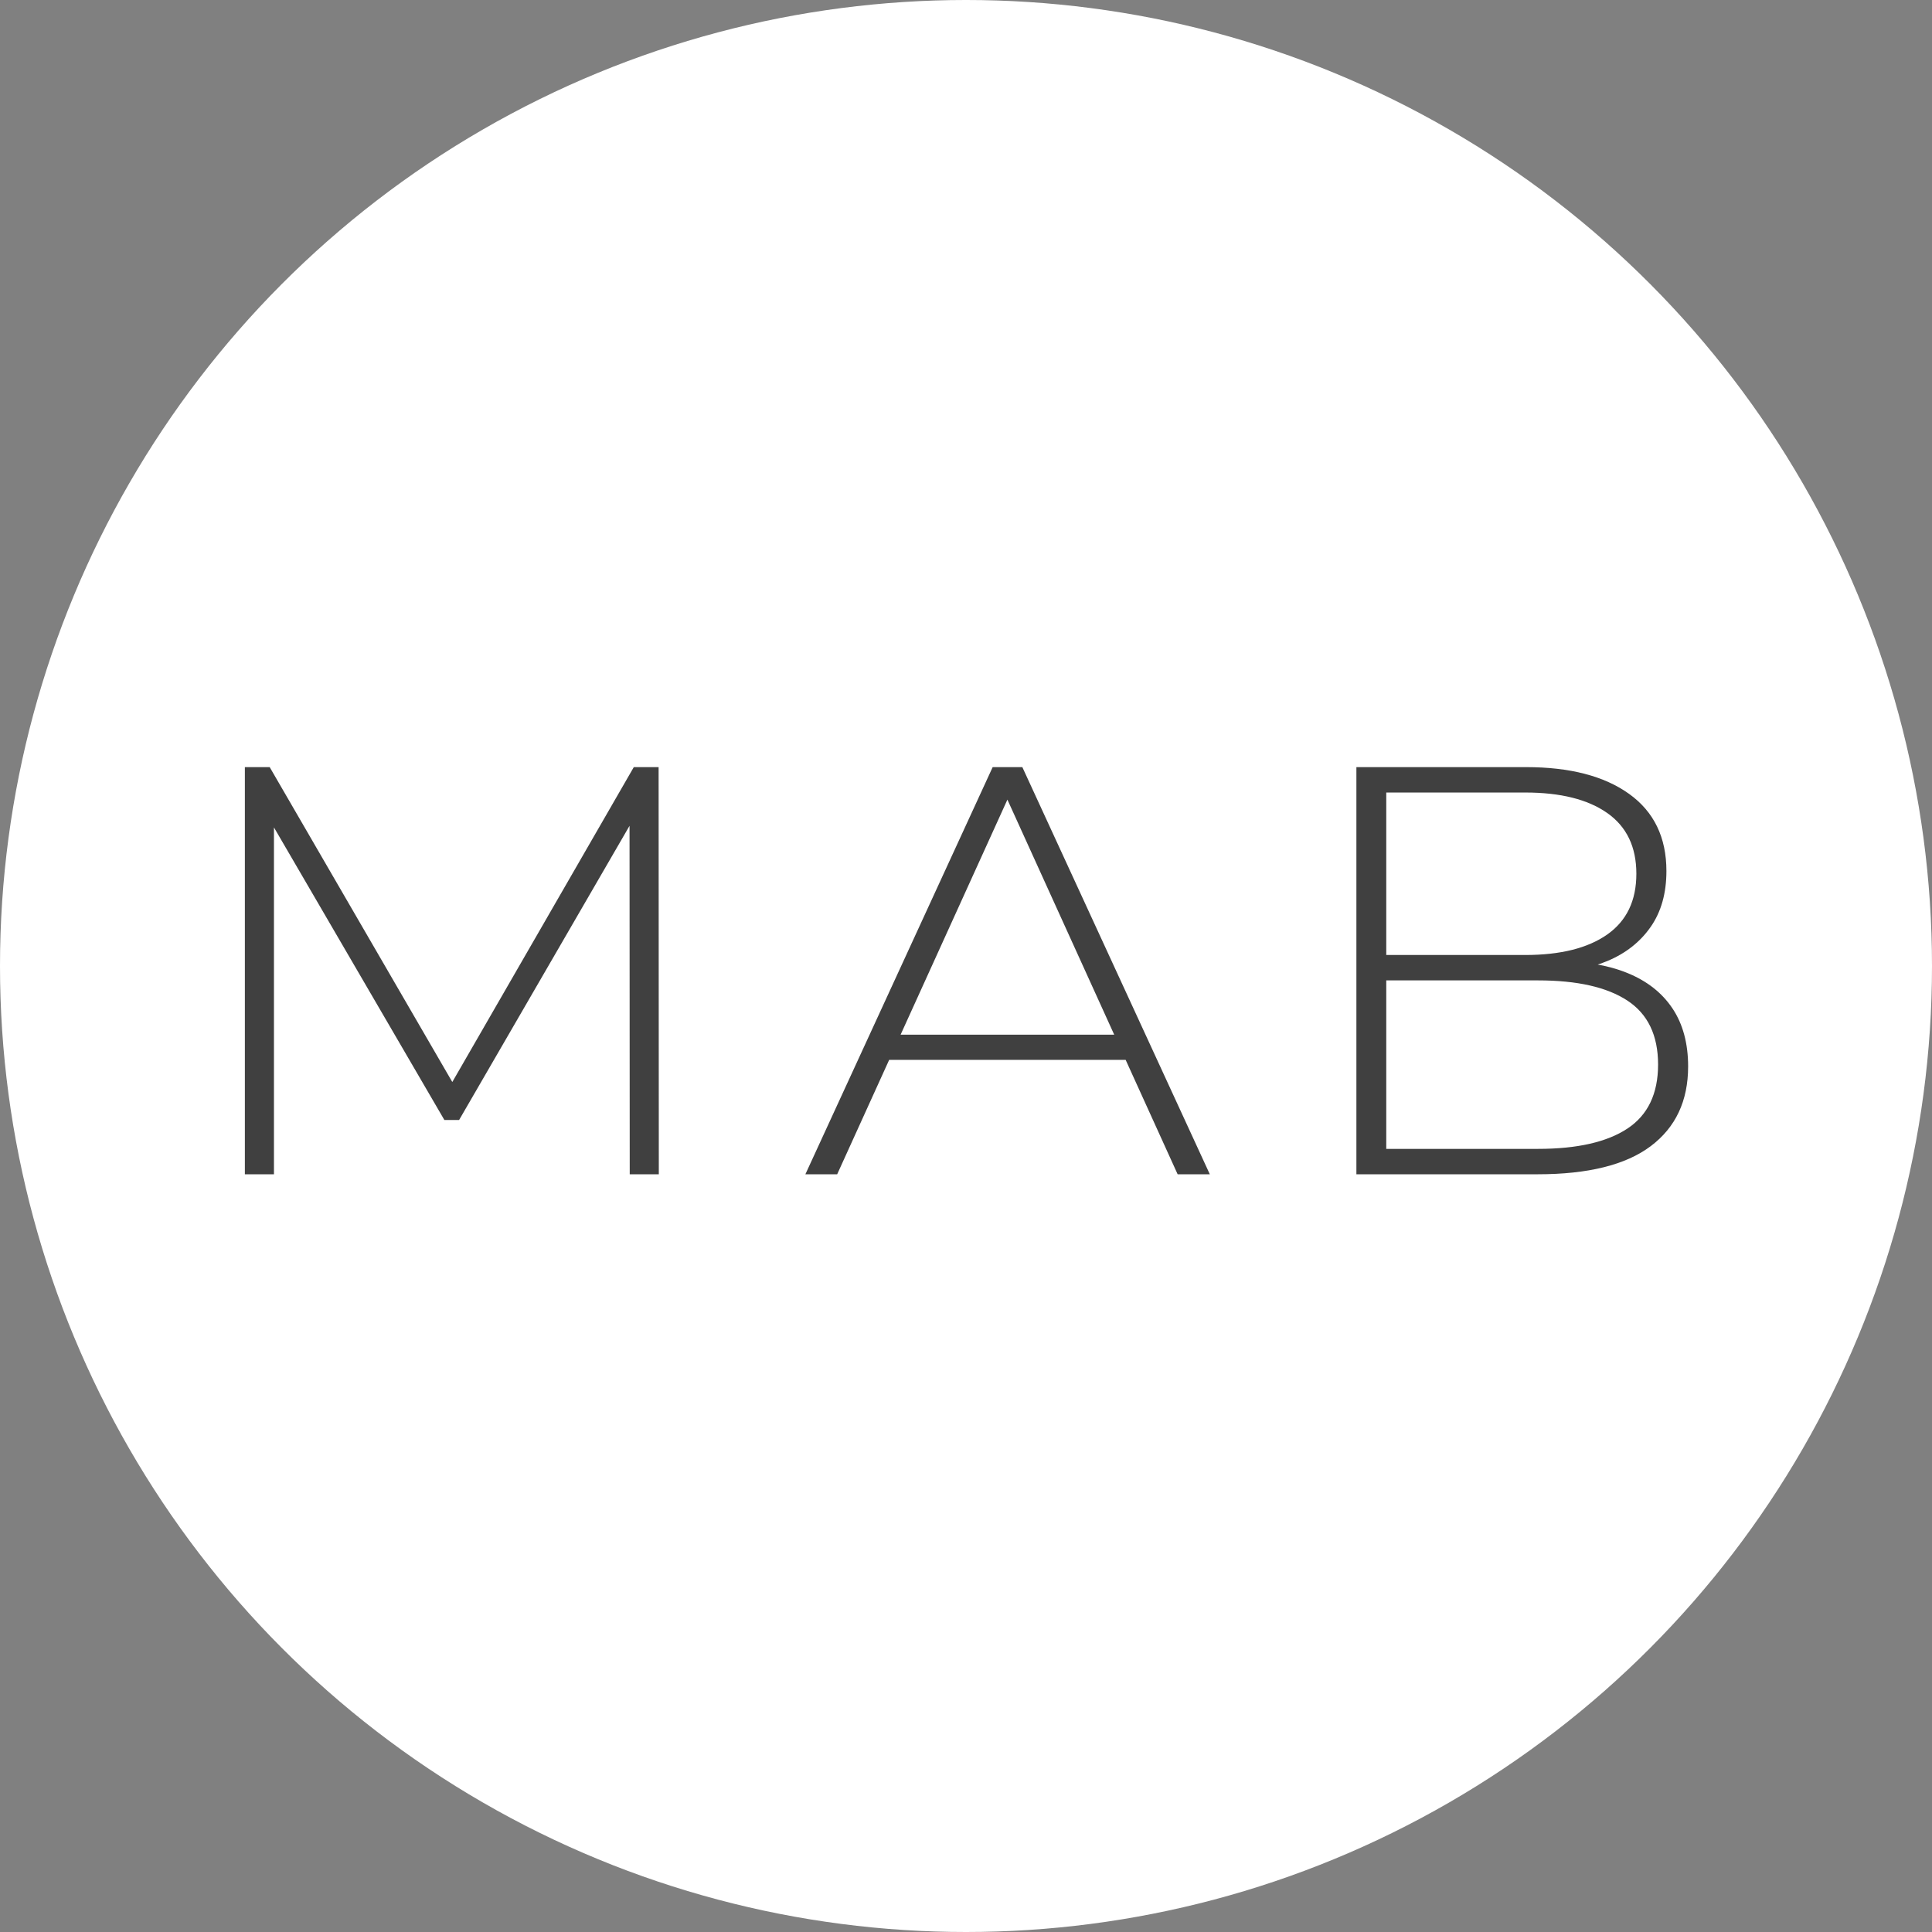
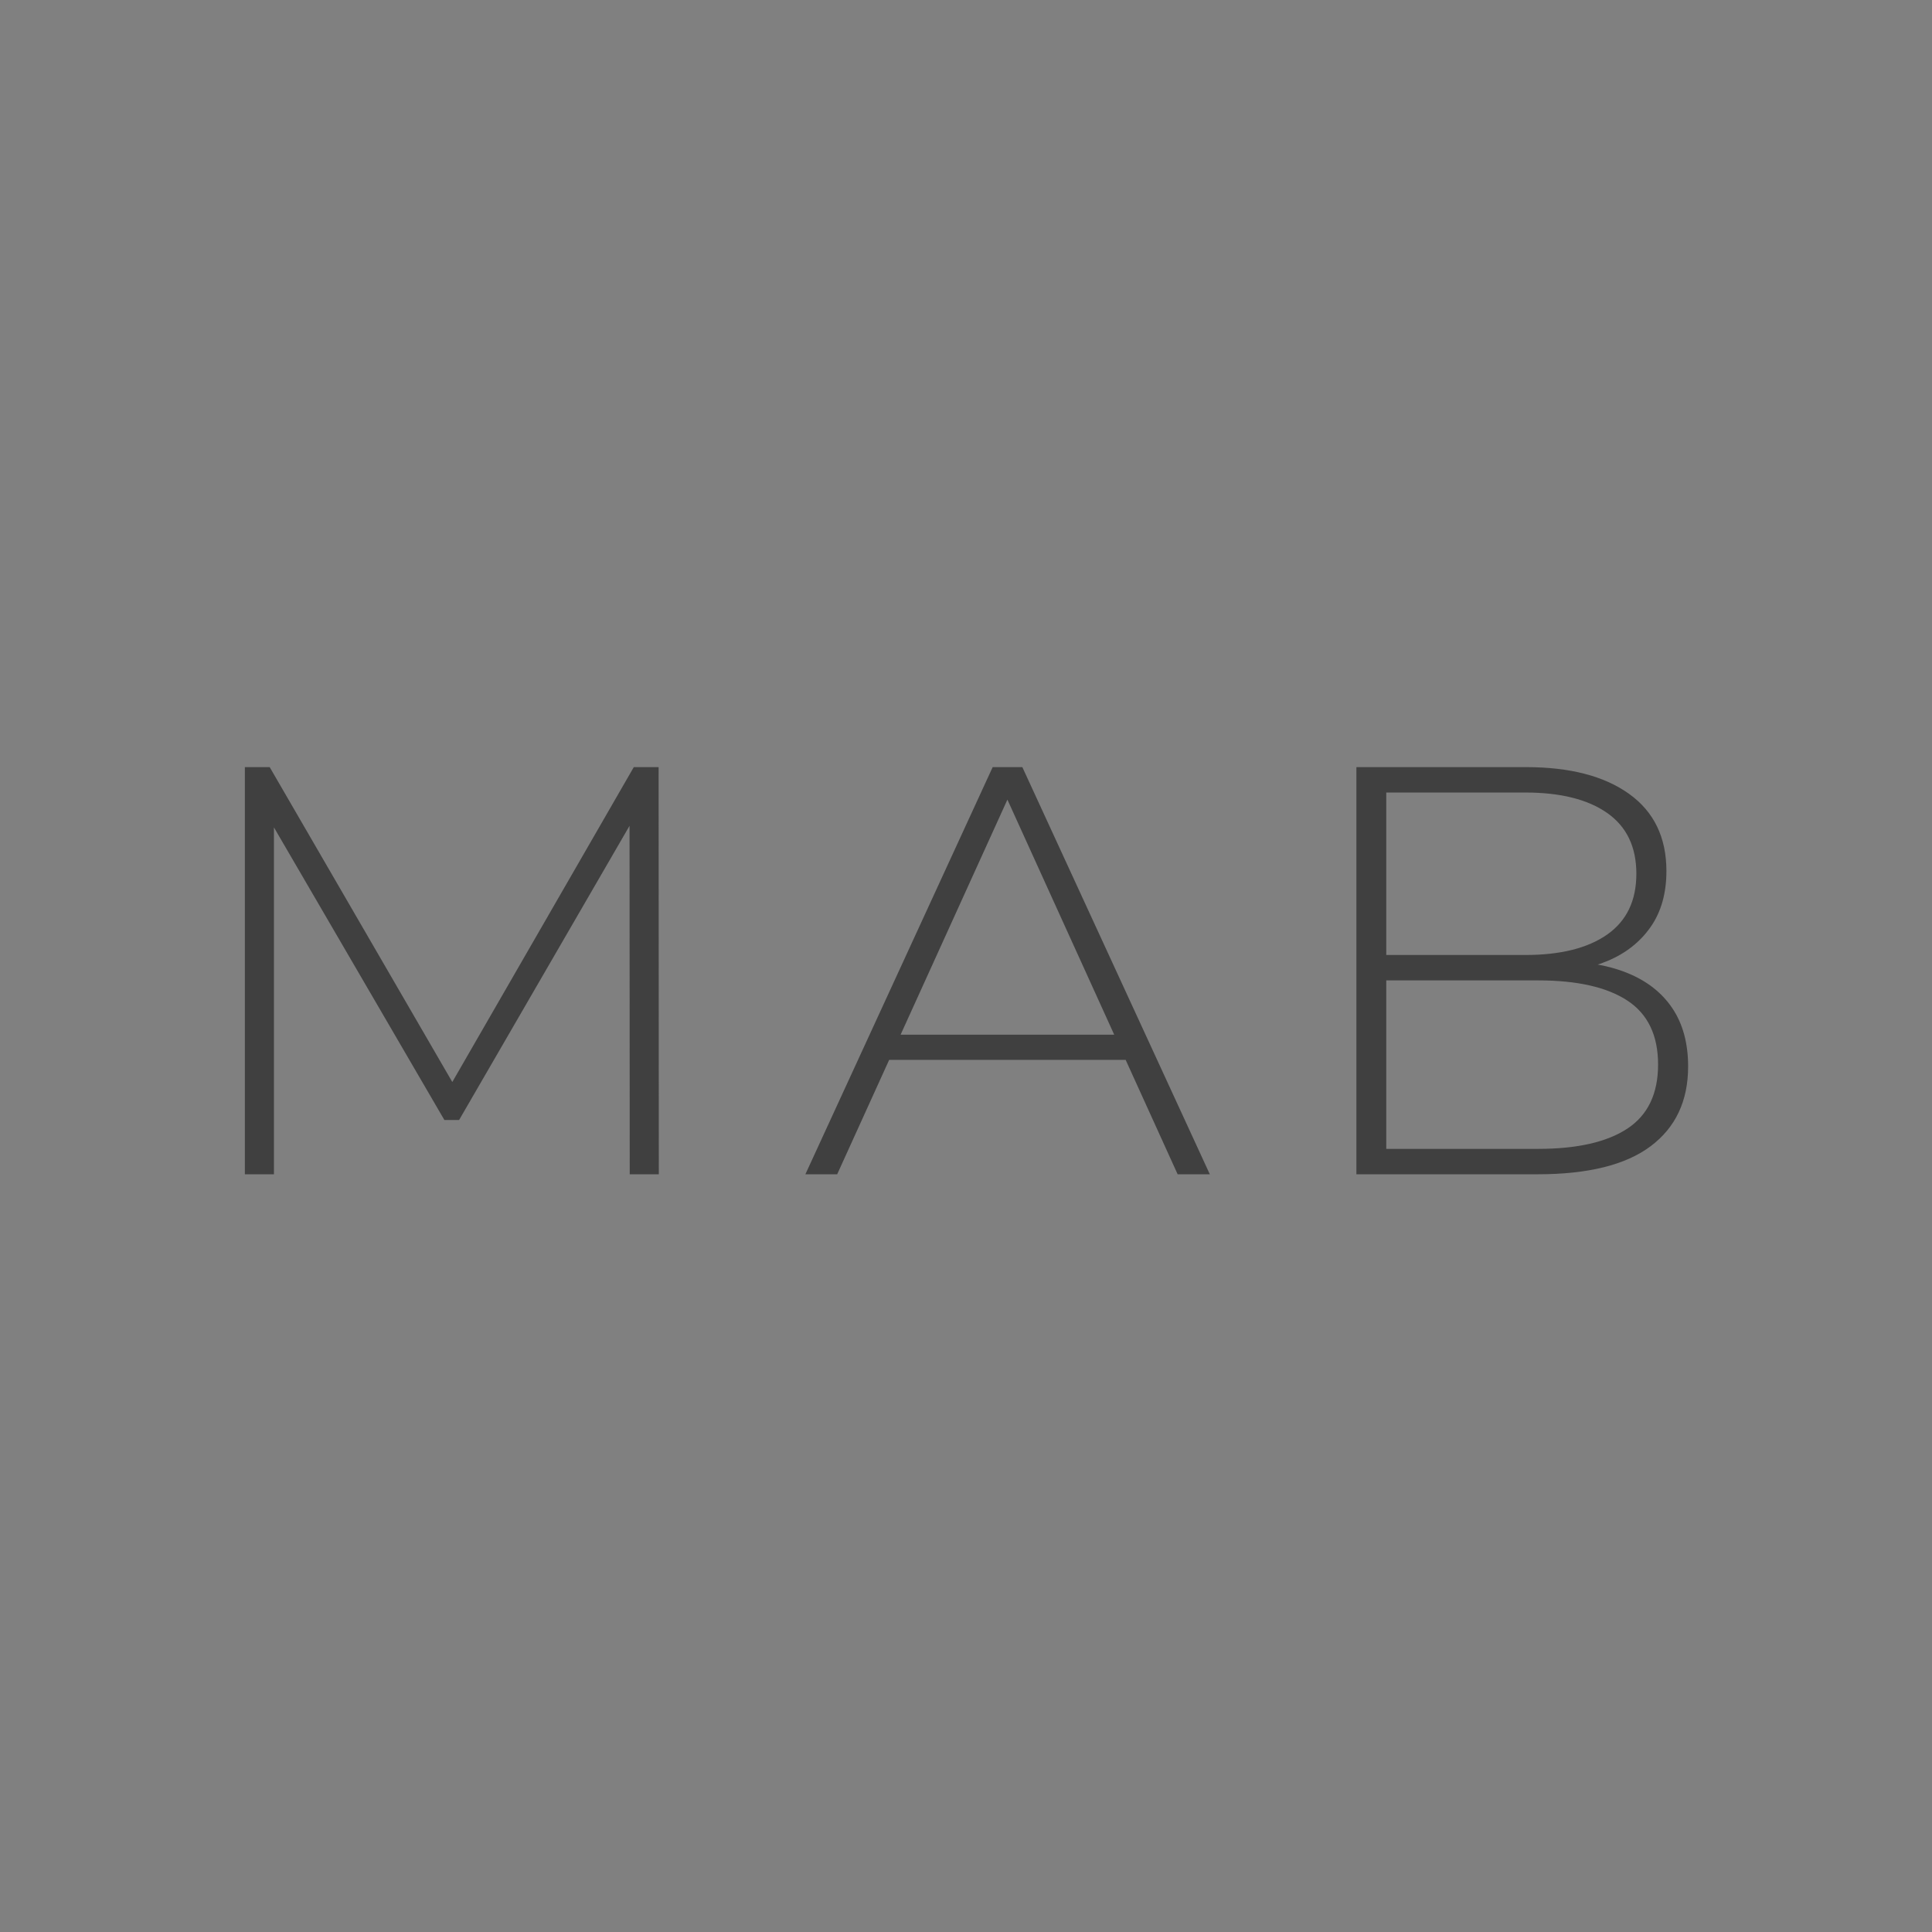
<svg xmlns="http://www.w3.org/2000/svg" version="1.1" viewBox="0 0 640 640" height="640px" width="640px">
  <rect x="0" y="0" width="640" height="640" fill="#808080" stroke="none" />
  <title>Group</title>
  <g fill-rule="evenodd" fill="none" stroke-width="1" stroke="none" id="Page-1">
    <g id="Group">
-       <circle r="320" cy="320" cx="320" fill="#FFFFFF" id="Oval" />
      <g fill-rule="nonzero" fill="#404040" transform="translate(81.116, 254.119)" id="MAB">
        <polygon points="0 134.875 0 0 8.222 0 70.906 108.092 66.537 108.092 128.839 0 137.057 0 137.124 134.875 127.49 134.875 127.424 14.899 130.058 14.899 70.969 116.892 66.089 116.892 6.681 14.899 9.634 14.899 9.634 134.875" id="Path" />
-         <path id="Shape" d="M185.678,134.875 L247.72,0 L257.547,0 L319.652,134.875 L308.992,134.875 L250.481,6.102 L254.72,6.102 L196.212,134.875 L185.678,134.875 Z M208.414,96.98 L211.689,88.632 L292.358,88.632 L295.697,96.98 L208.414,96.98 Z" />
+         <path id="Shape" d="M185.678,134.875 L247.72,0 L257.547,0 L319.652,134.875 L308.992,134.875 L250.481,6.102 L254.72,6.102 L196.212,134.875 L185.678,134.875 M208.414,96.98 L211.689,88.632 L292.358,88.632 L295.697,96.98 L208.414,96.98 Z" />
        <path id="Shape" d="M368.208,134.875 L368.208,0 L424.407,0 C438.922,0 450.301,2.954 458.543,8.863 C466.785,14.772 470.906,23.293 470.906,34.426 C470.906,41.79 469.161,47.966 465.672,52.955 C462.182,57.943 457.408,61.701 451.349,64.227 C445.289,66.752 438.47,68.015 430.892,68.015 L434.234,64.225 C443.566,64.225 451.487,65.553 457.996,68.208 C464.505,70.863 469.483,74.781 472.929,79.961 C476.375,85.142 478.098,91.543 478.098,99.166 C478.098,110.554 473.966,119.353 465.703,125.561 C457.44,131.77 444.959,134.875 428.26,134.875 L368.208,134.875 Z M378.098,126.46 L428.387,126.46 C441.318,126.46 451.178,124.223 457.965,119.75 C464.751,115.276 468.145,108.2 468.145,98.522 C468.145,88.846 464.751,81.781 457.965,77.329 C451.178,72.876 441.318,70.65 428.387,70.65 L376.879,70.65 L376.879,62.235 L424.148,62.235 C435.795,62.235 444.84,59.977 451.284,55.46 C457.728,50.943 460.95,44.231 460.95,35.323 C460.95,26.418 457.728,19.707 451.284,15.19 C444.84,10.673 435.795,8.415 424.148,8.415 L378.098,8.415 L378.098,126.46 Z" />
      </g>
    </g>
  </g>
</svg>